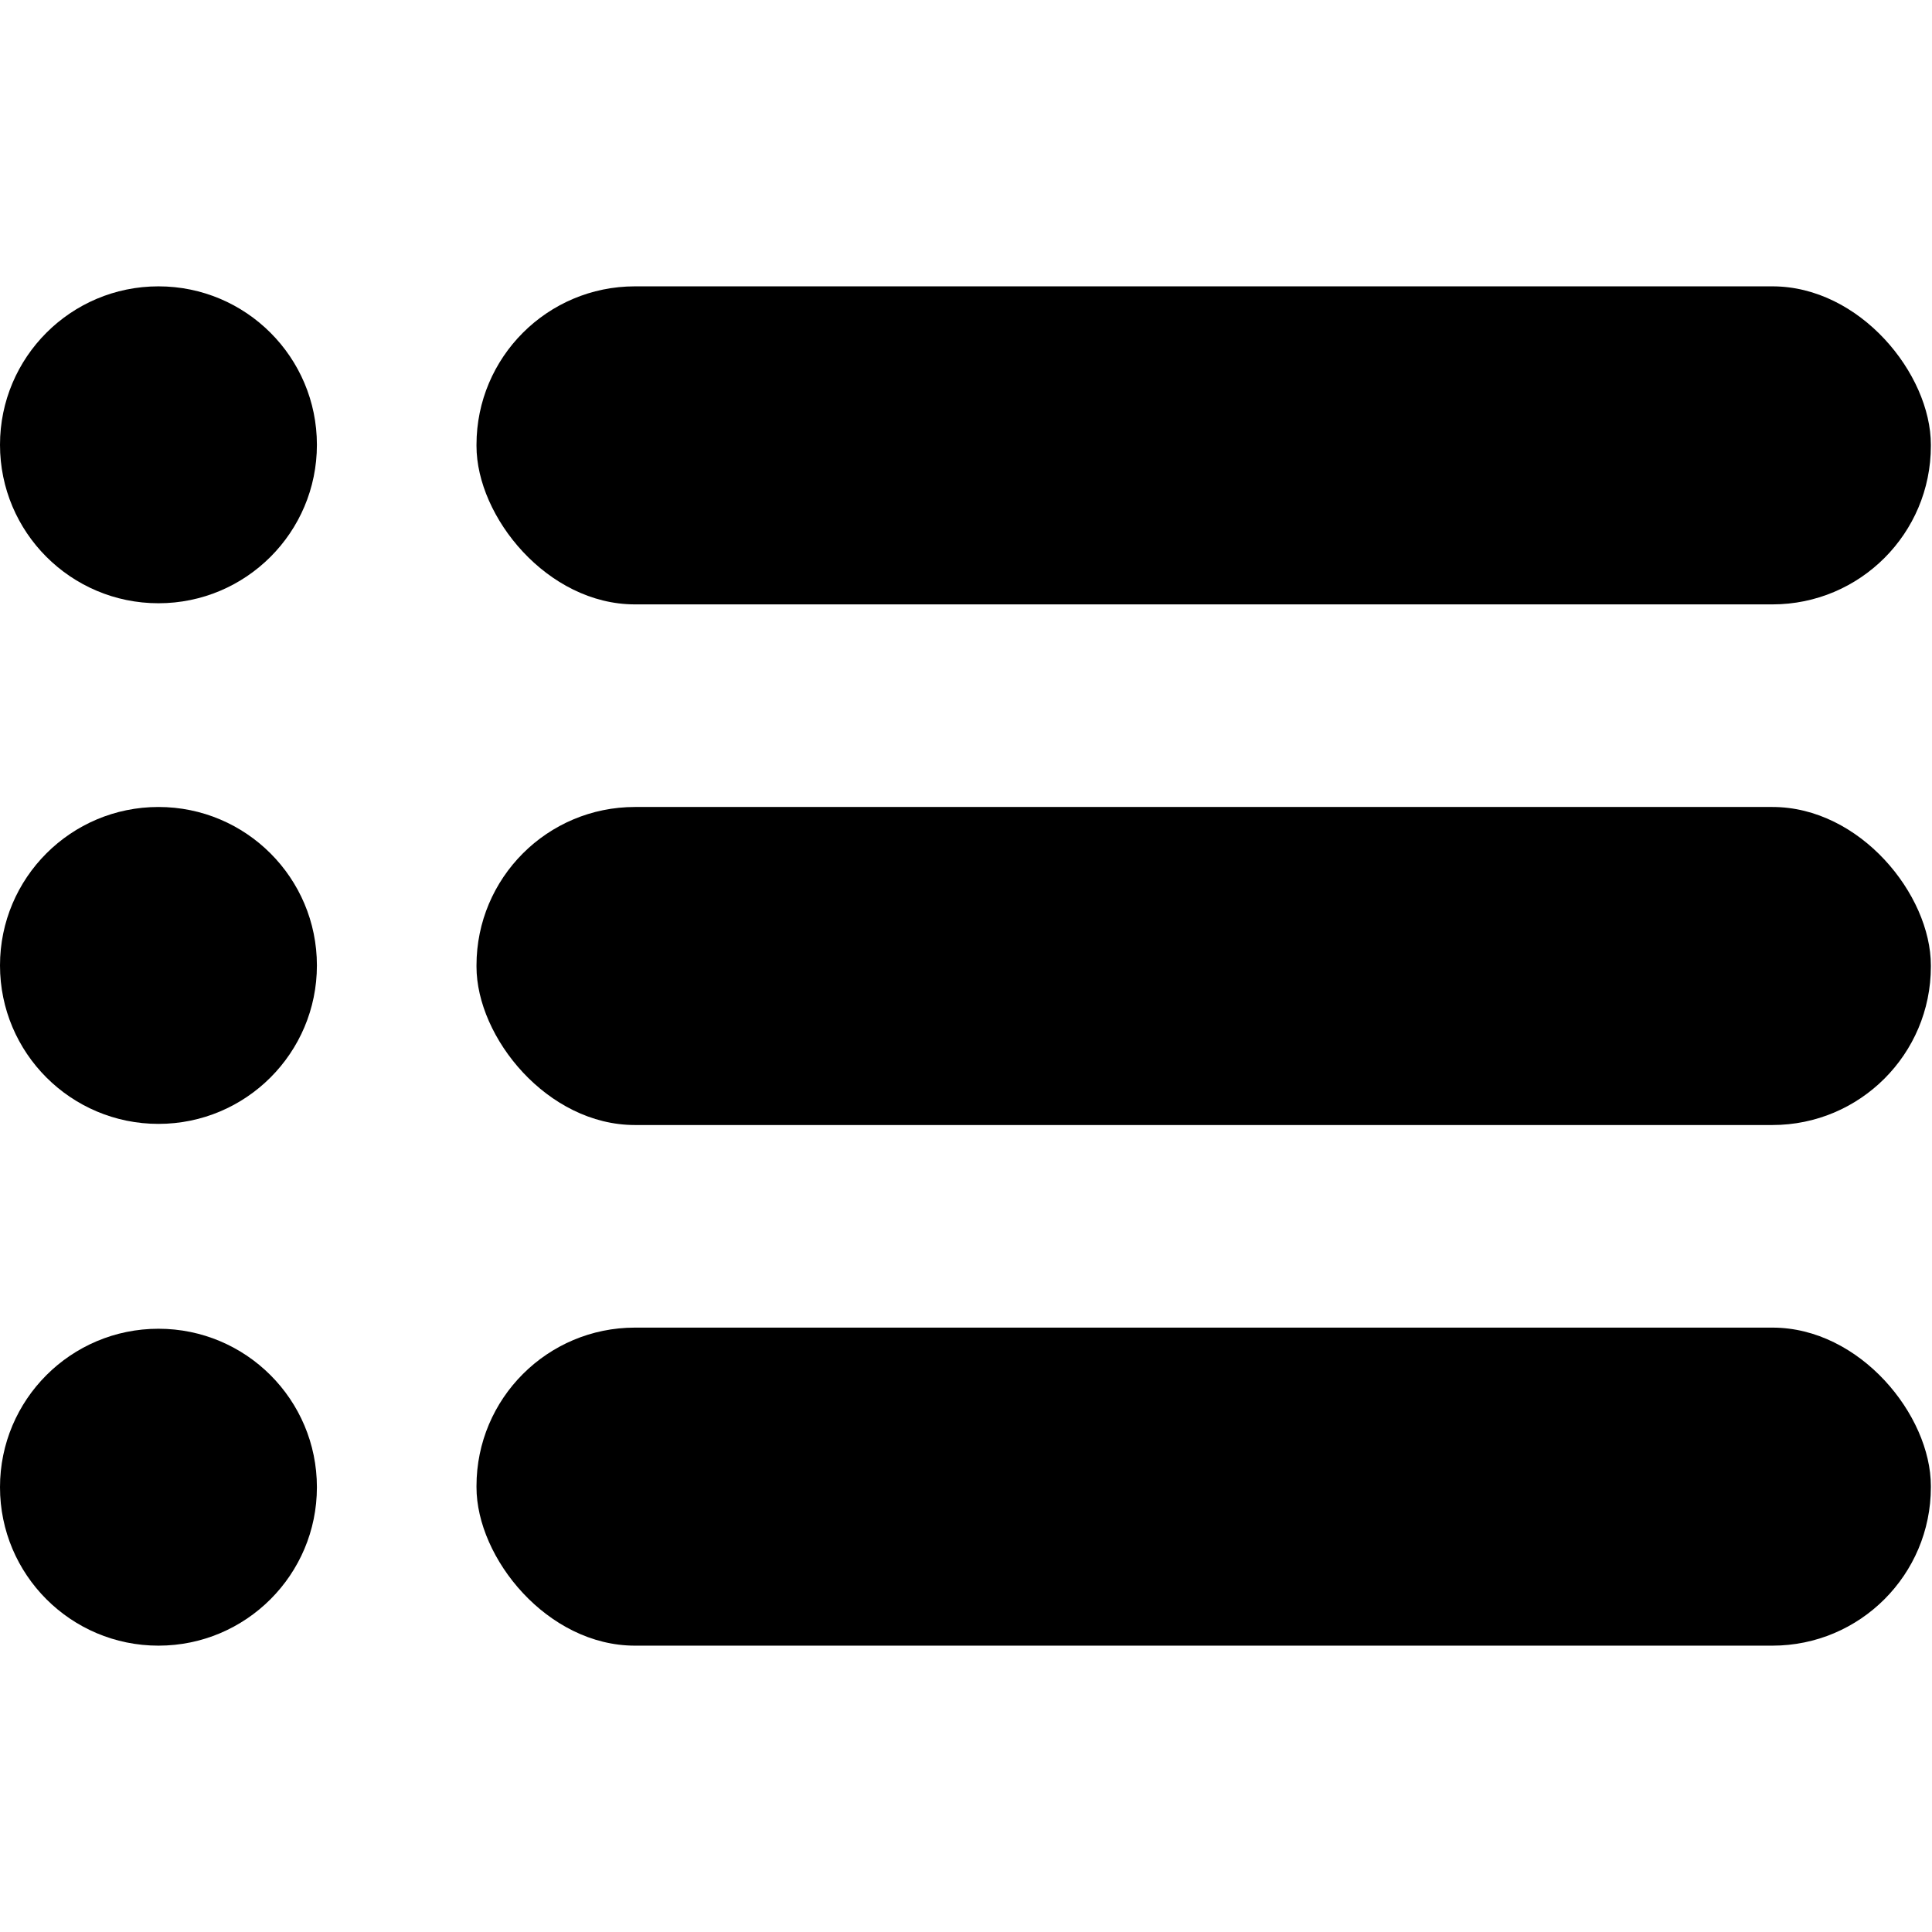
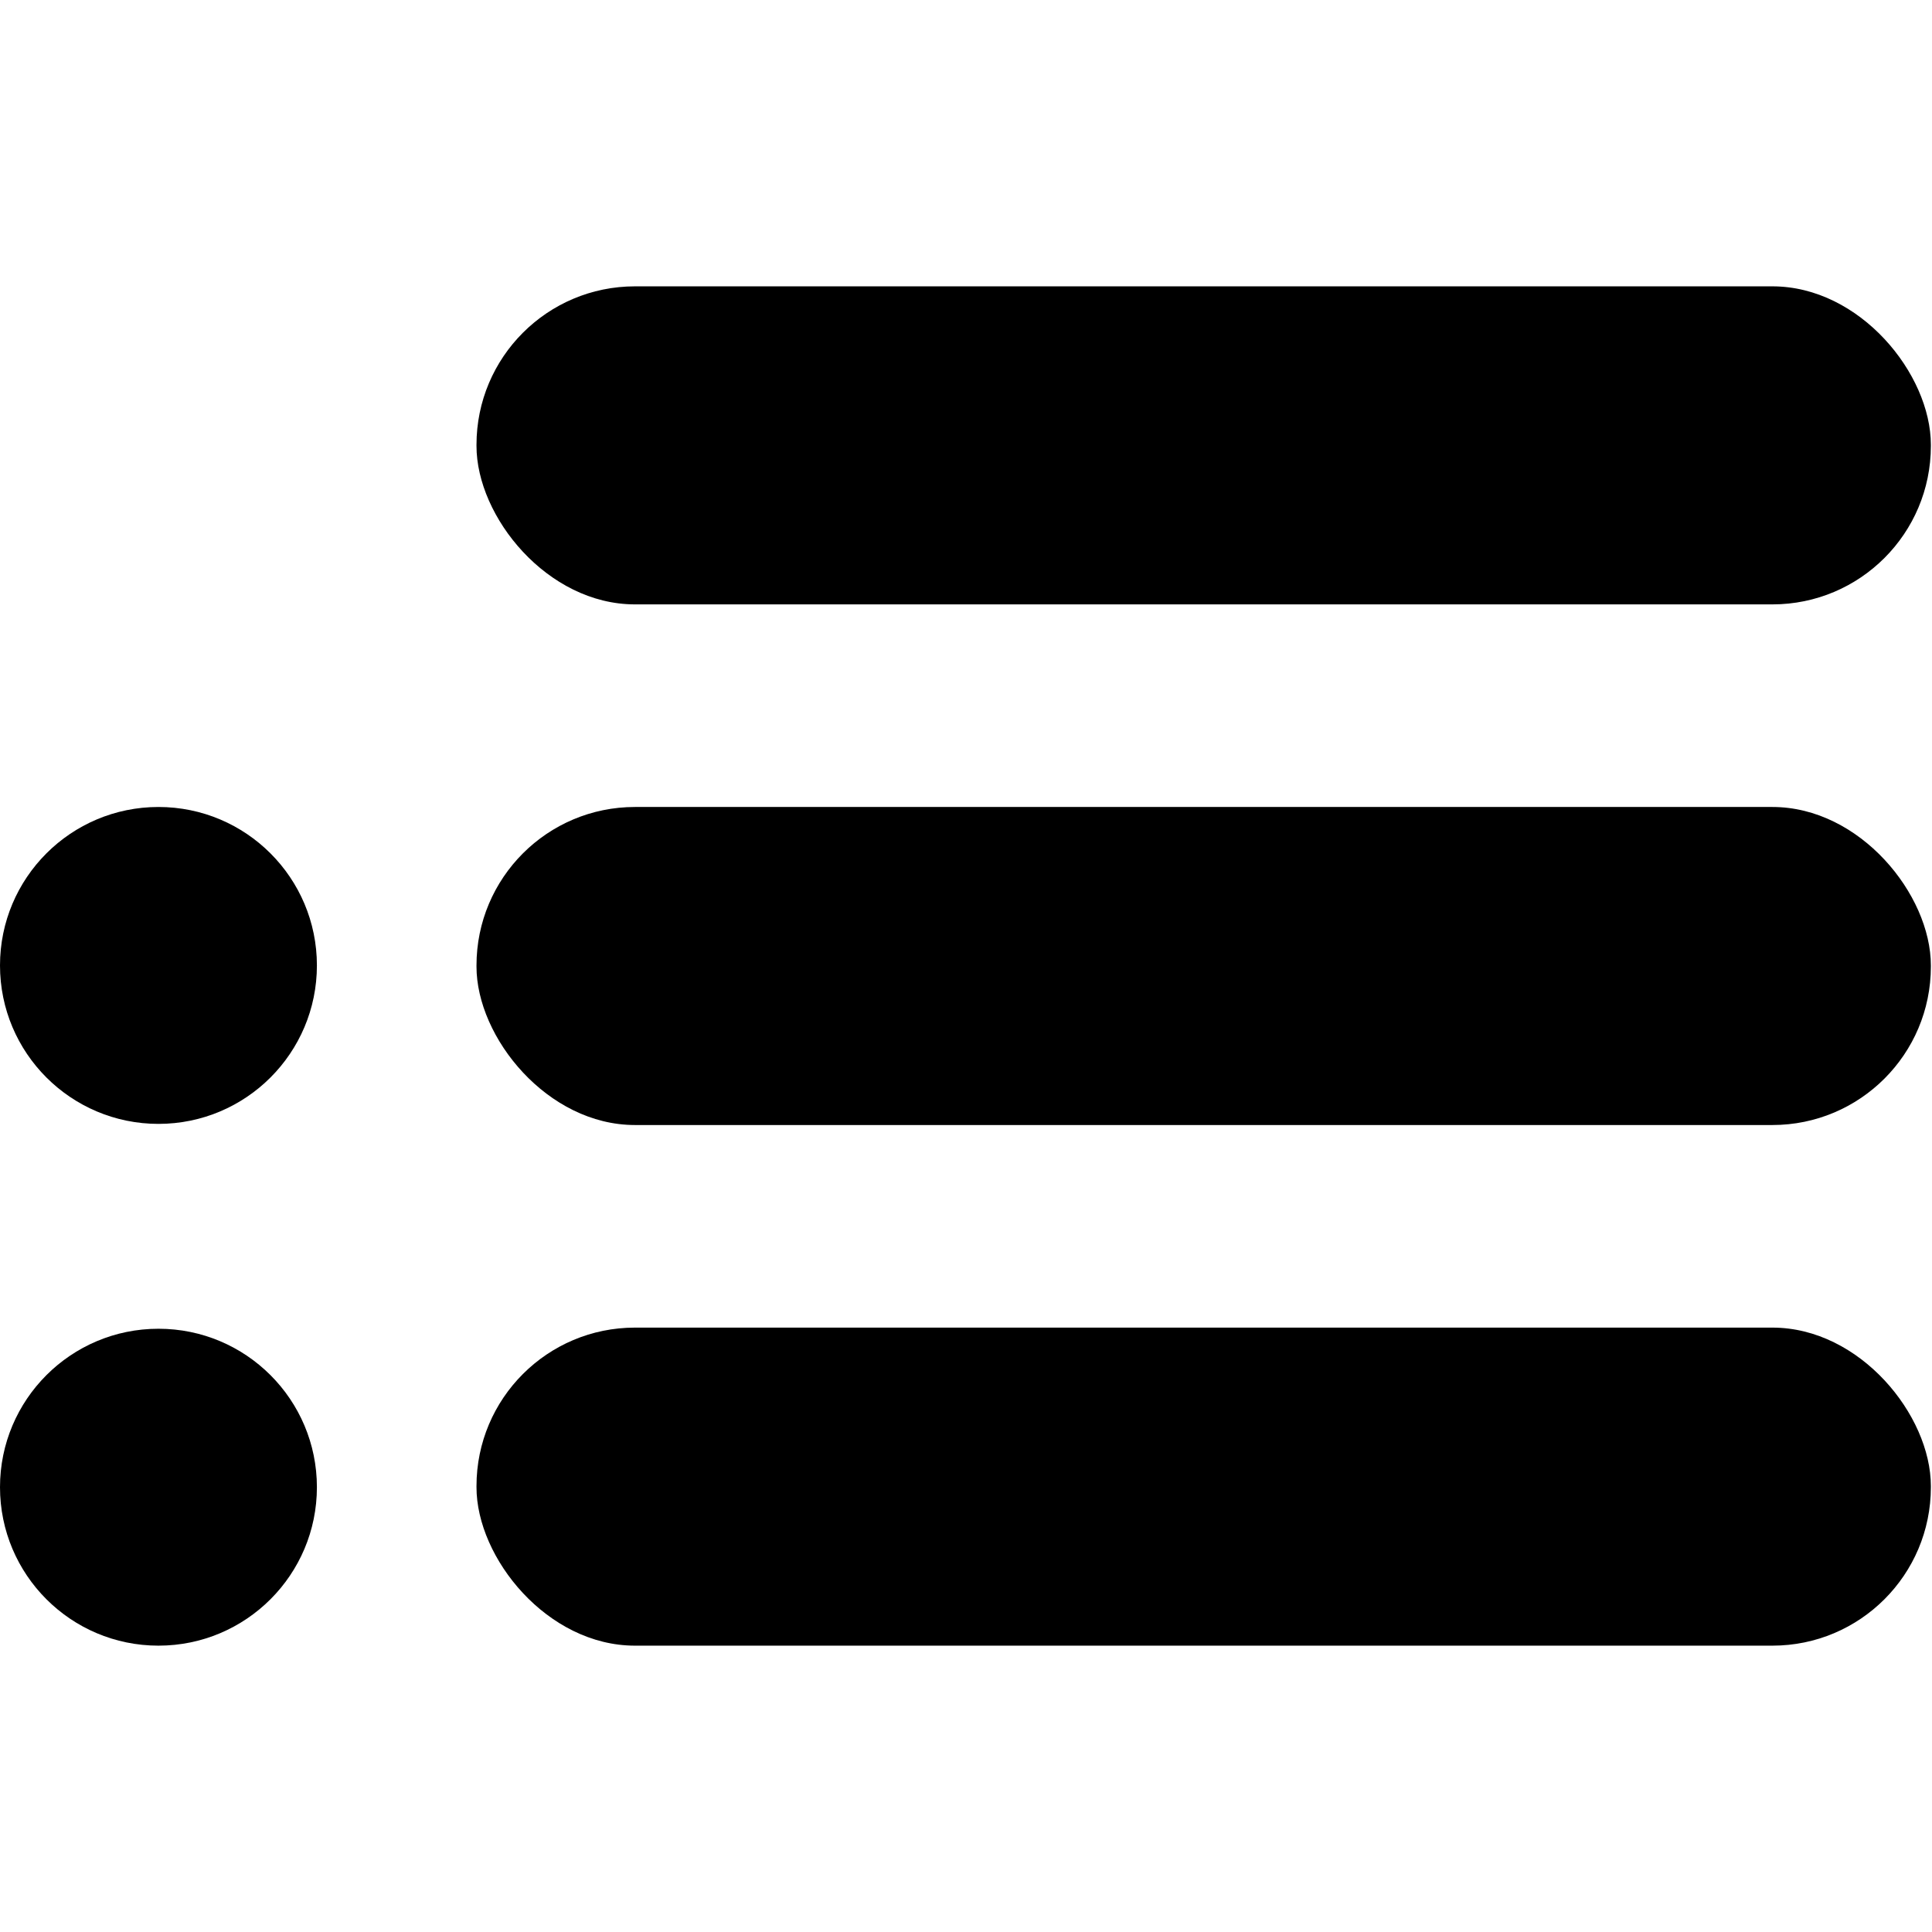
<svg xmlns="http://www.w3.org/2000/svg" clip-rule="evenodd" fill-rule="evenodd" height="512" image-rendering="optimizeQuality" shape-rendering="geometricPrecision" text-rendering="geometricPrecision" viewBox="0 0 1.707 1.707" width="512">
  <g id="Layer_x0020_1">
    <g id="_365995824">
-       <circle id="_365996400" cx=".14" cy=".393" r=".14" />
      <rect id="_365996280" height=".281" rx=".14" width="1.285" x=".421" y=".253" />
      <circle id="_365996184" cx=".14" cy=".853" r=".14" />
      <rect id="_365996064" height=".281" rx=".14" width="1.285" x=".421" y=".713" />
      <circle id="_365995968" cx=".14" cy="1.314" r=".14" />
      <rect id="_365995872" height=".281" rx=".14" width="1.285" x=".421" y="1.173" />
    </g>
  </g>
</svg>